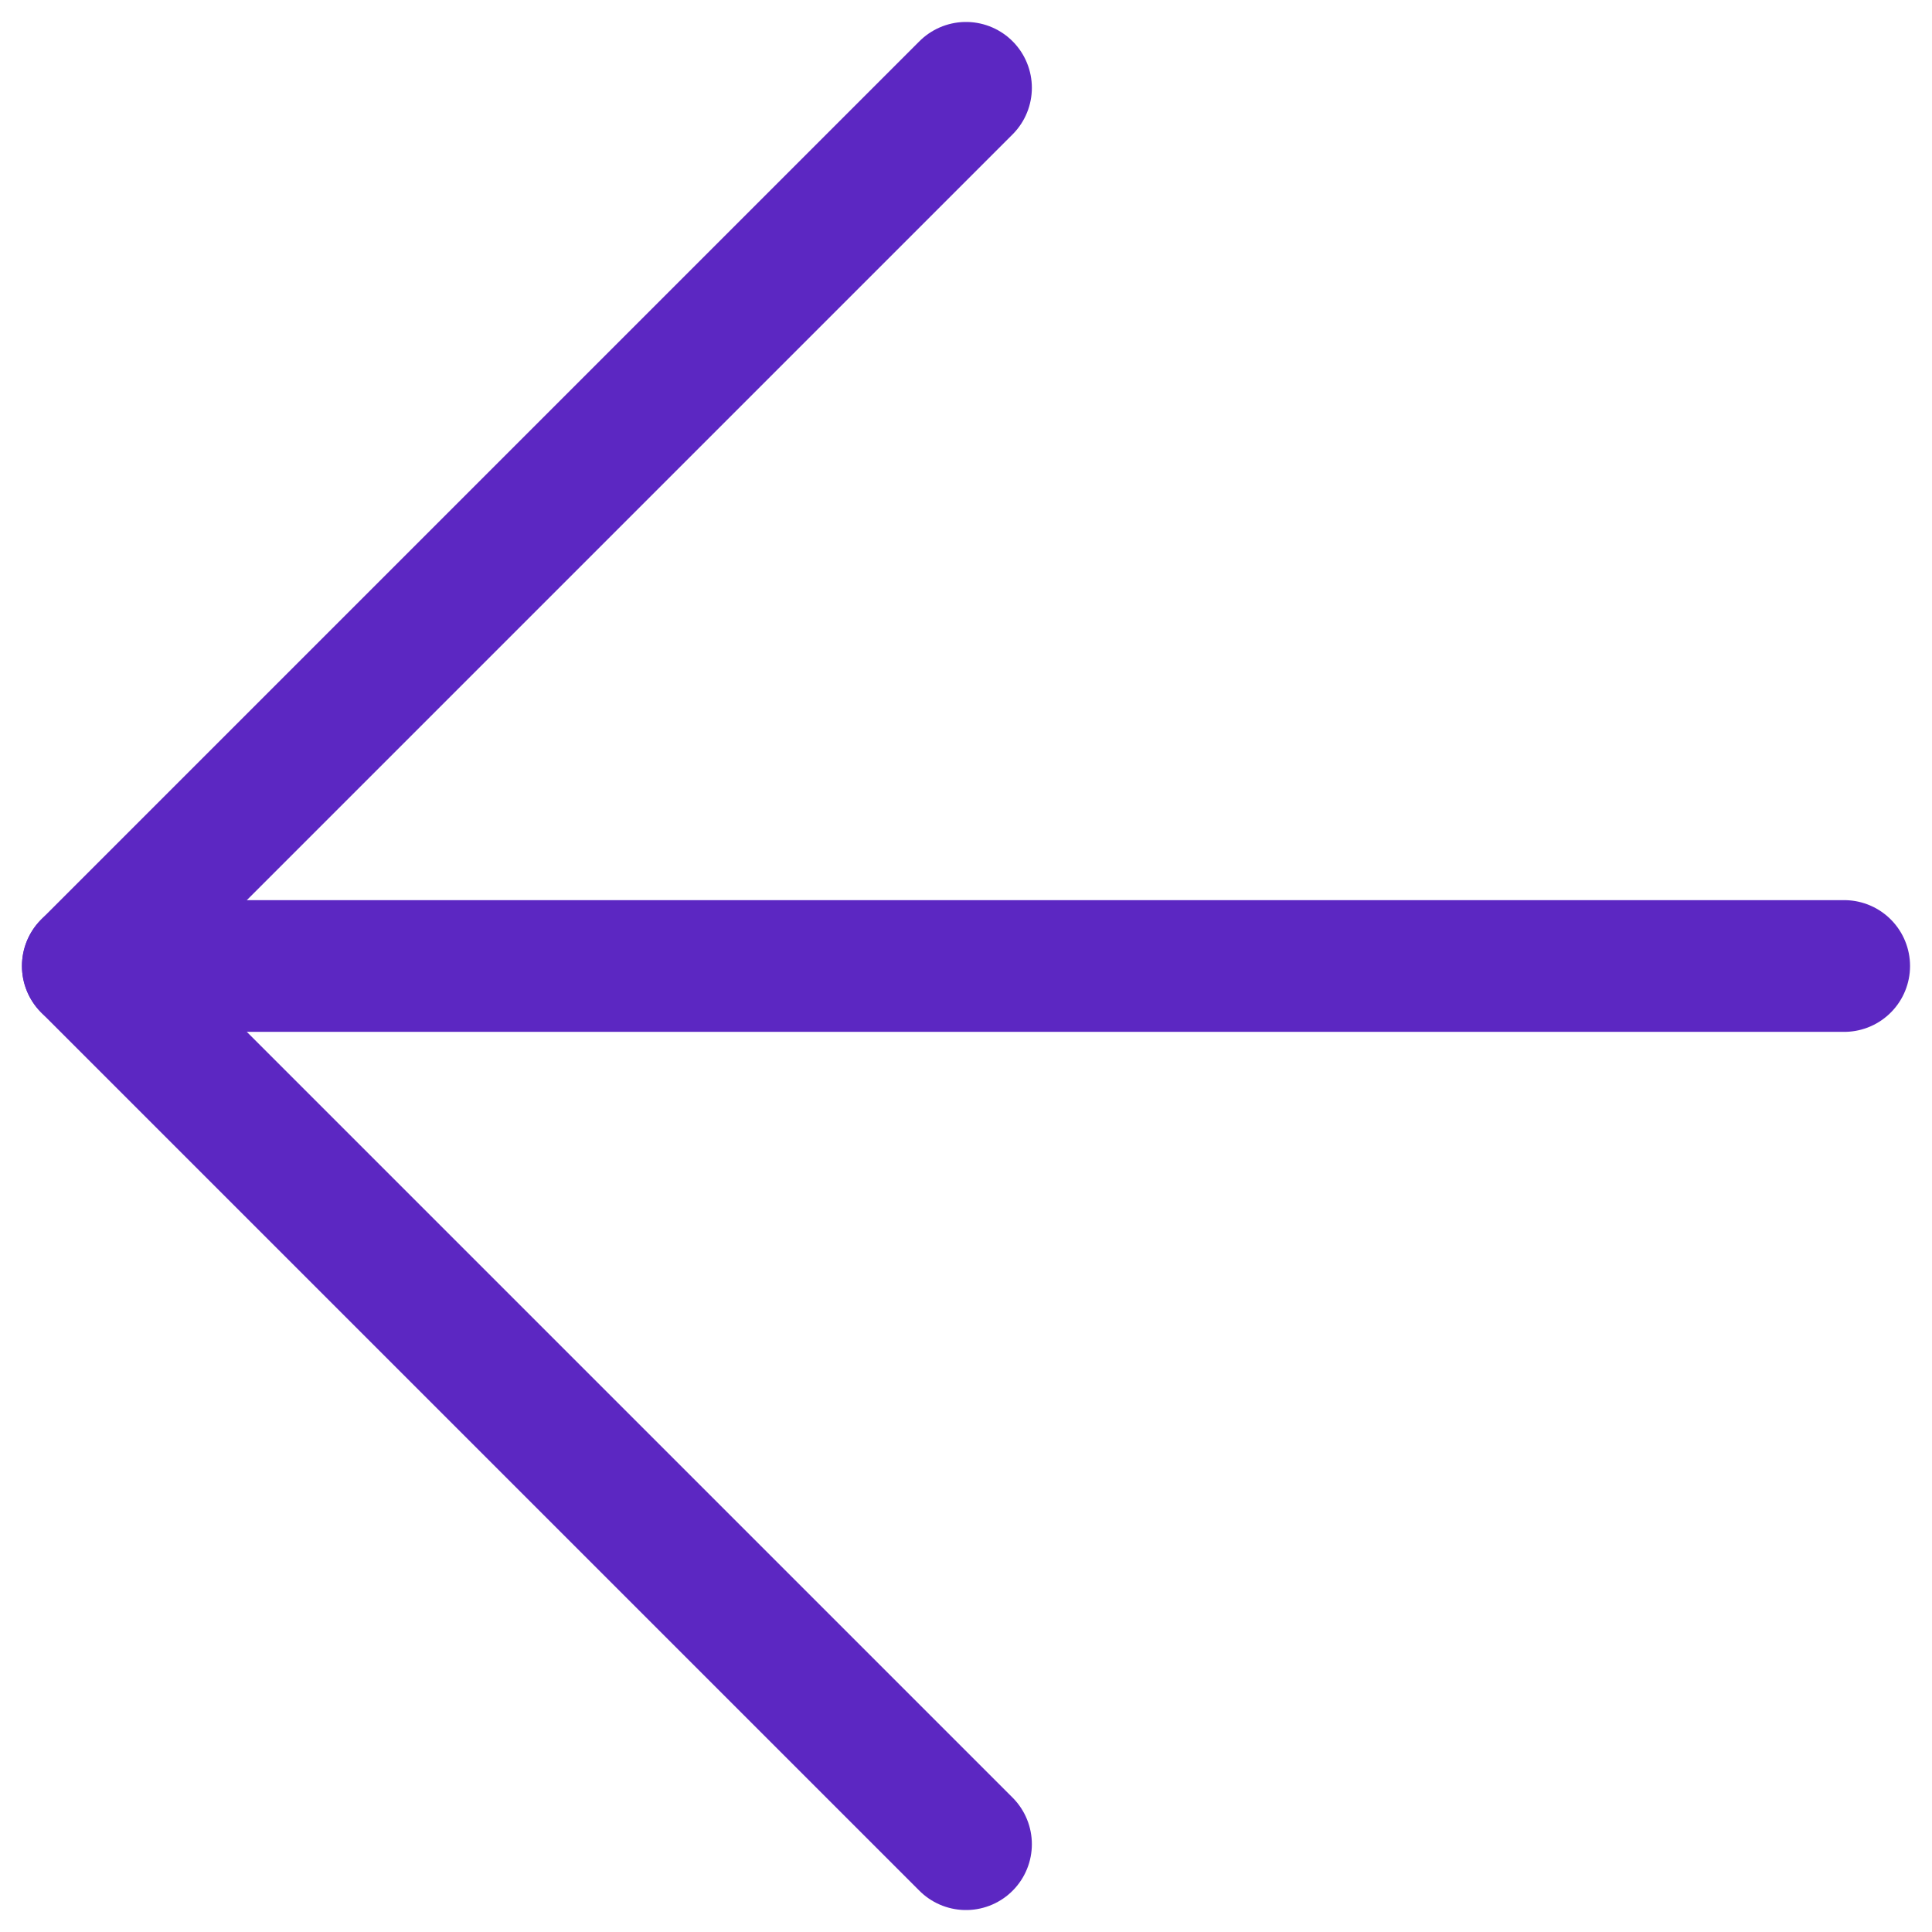
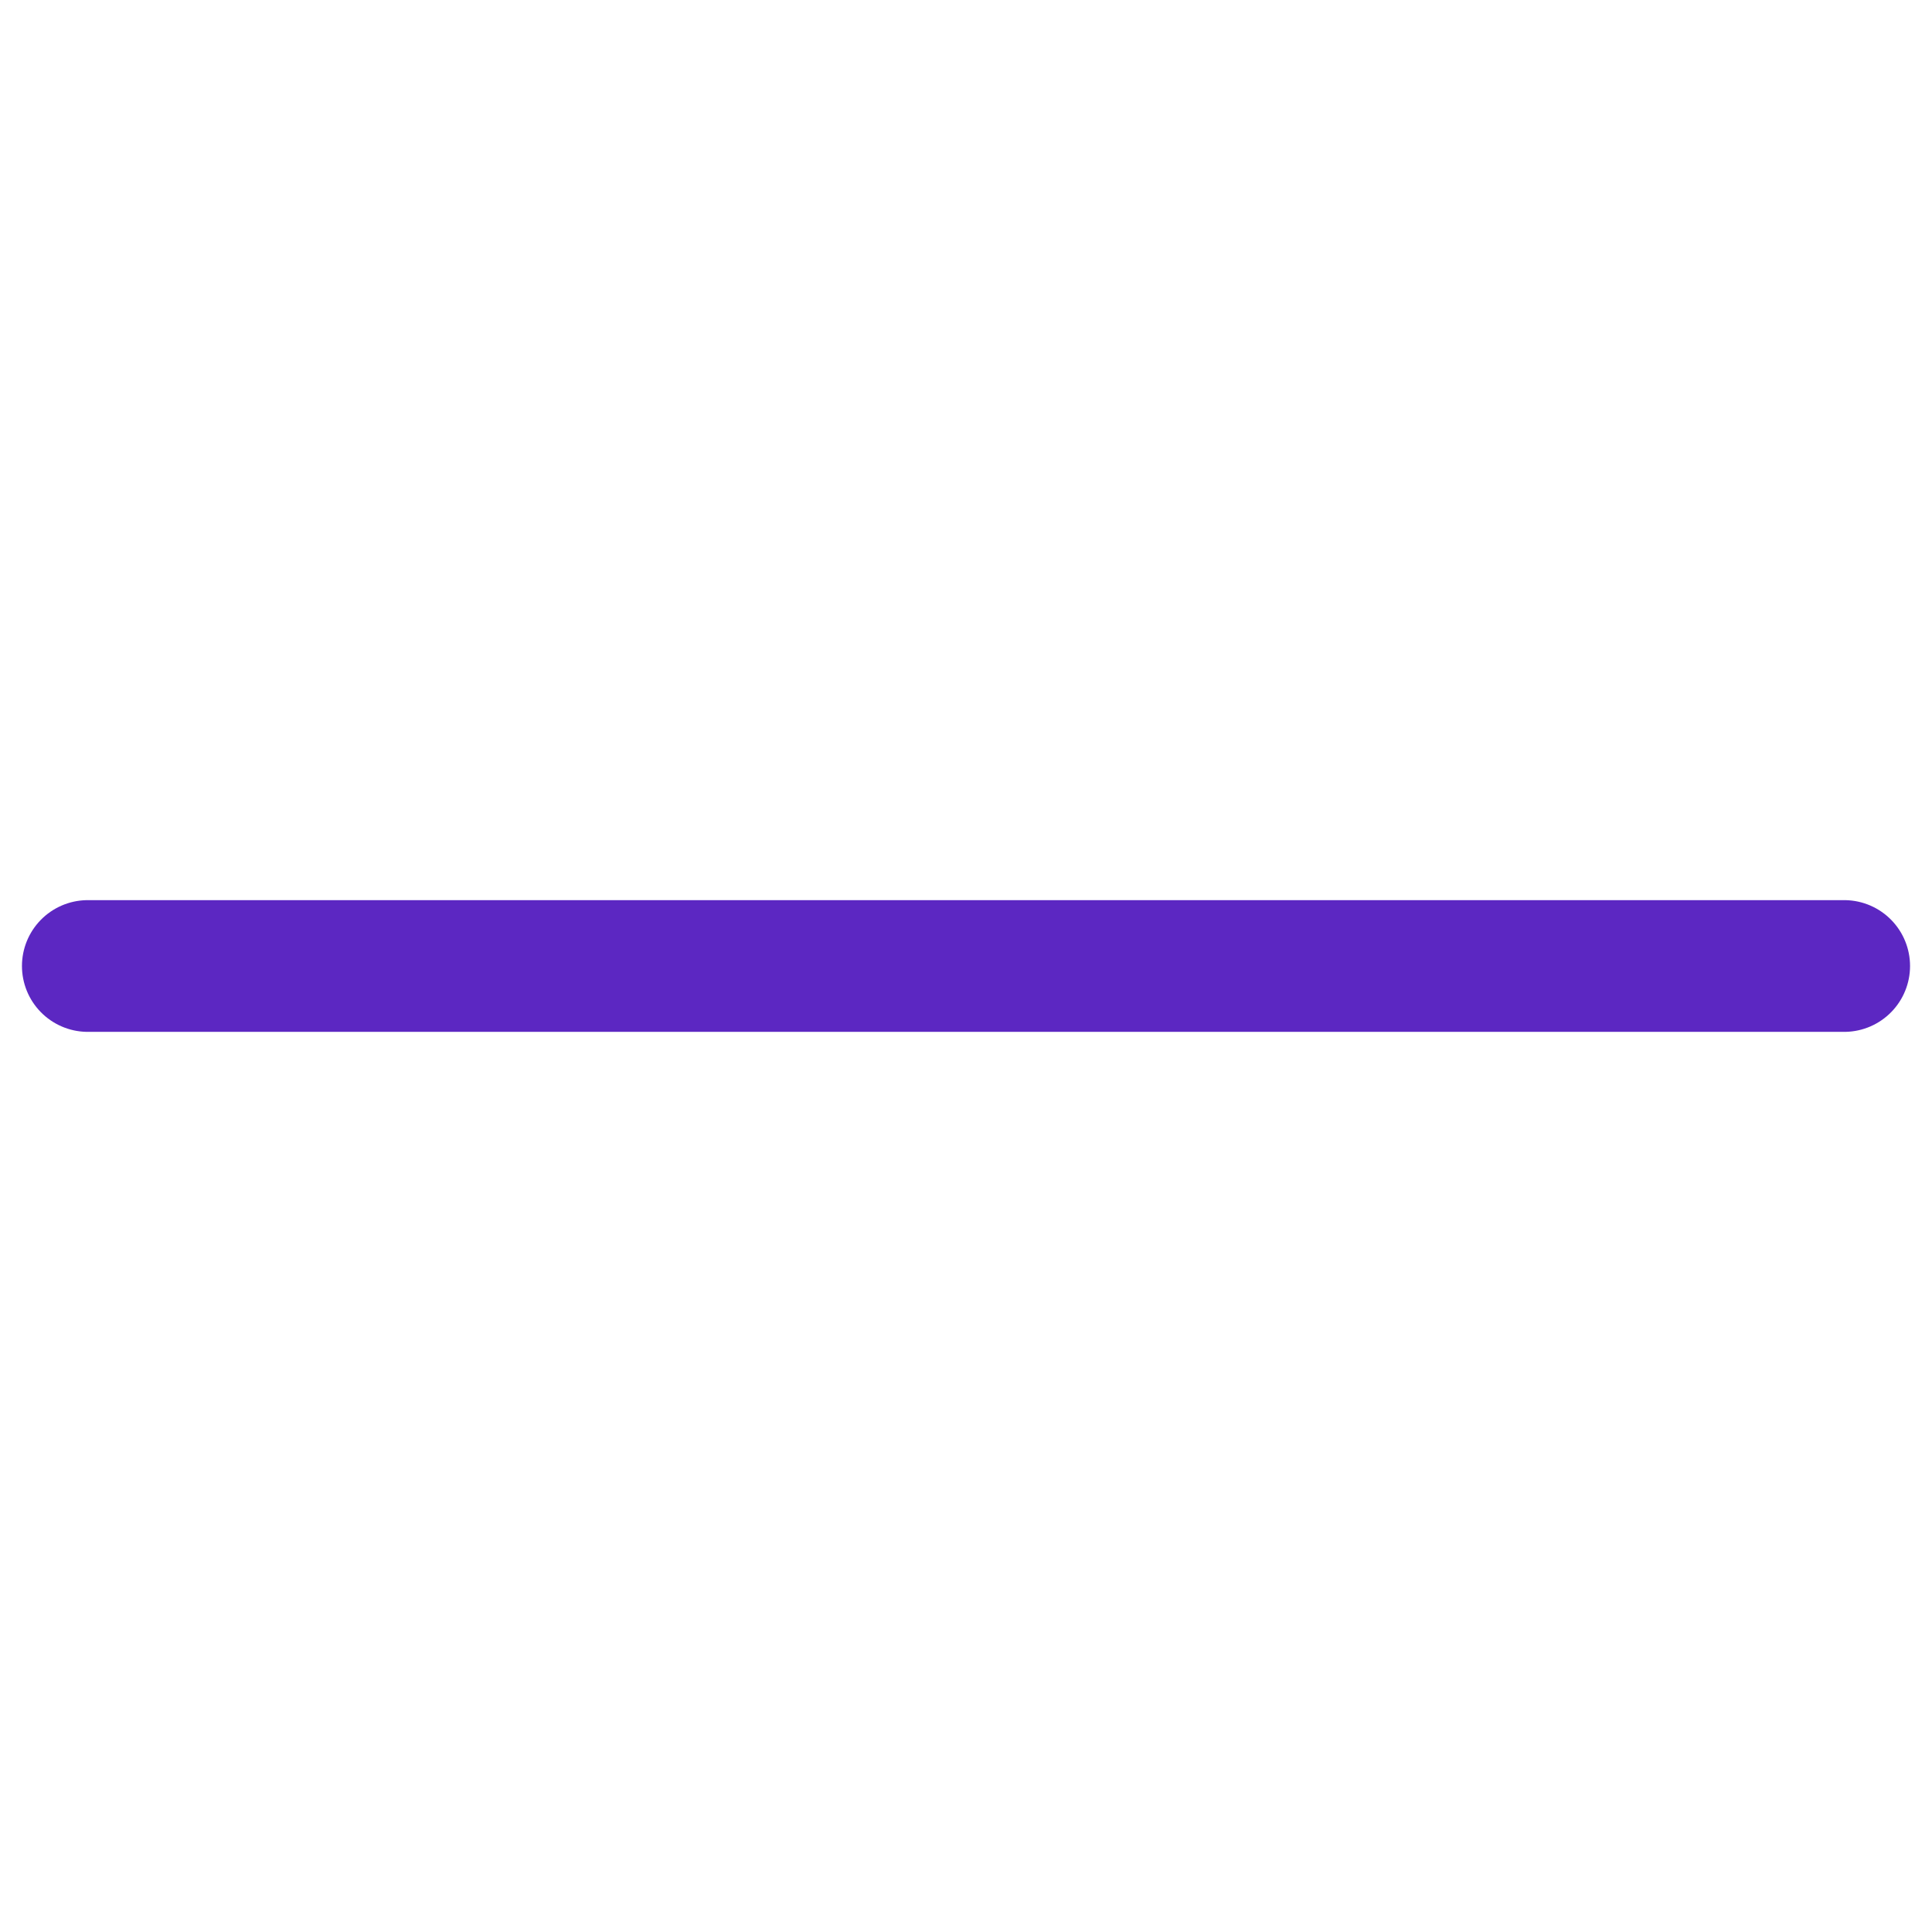
<svg xmlns="http://www.w3.org/2000/svg" width="22" height="22" viewBox="0 0 22 22" fill="none">
  <path d="M21 11H1" stroke="#5C27C2" stroke-width="1.5" stroke-linecap="round" stroke-linejoin="round" />
-   <path d="M11 21L1 11L11 1" stroke="#5C27C2" stroke-width="1.5" stroke-linecap="round" stroke-linejoin="round" />
</svg>